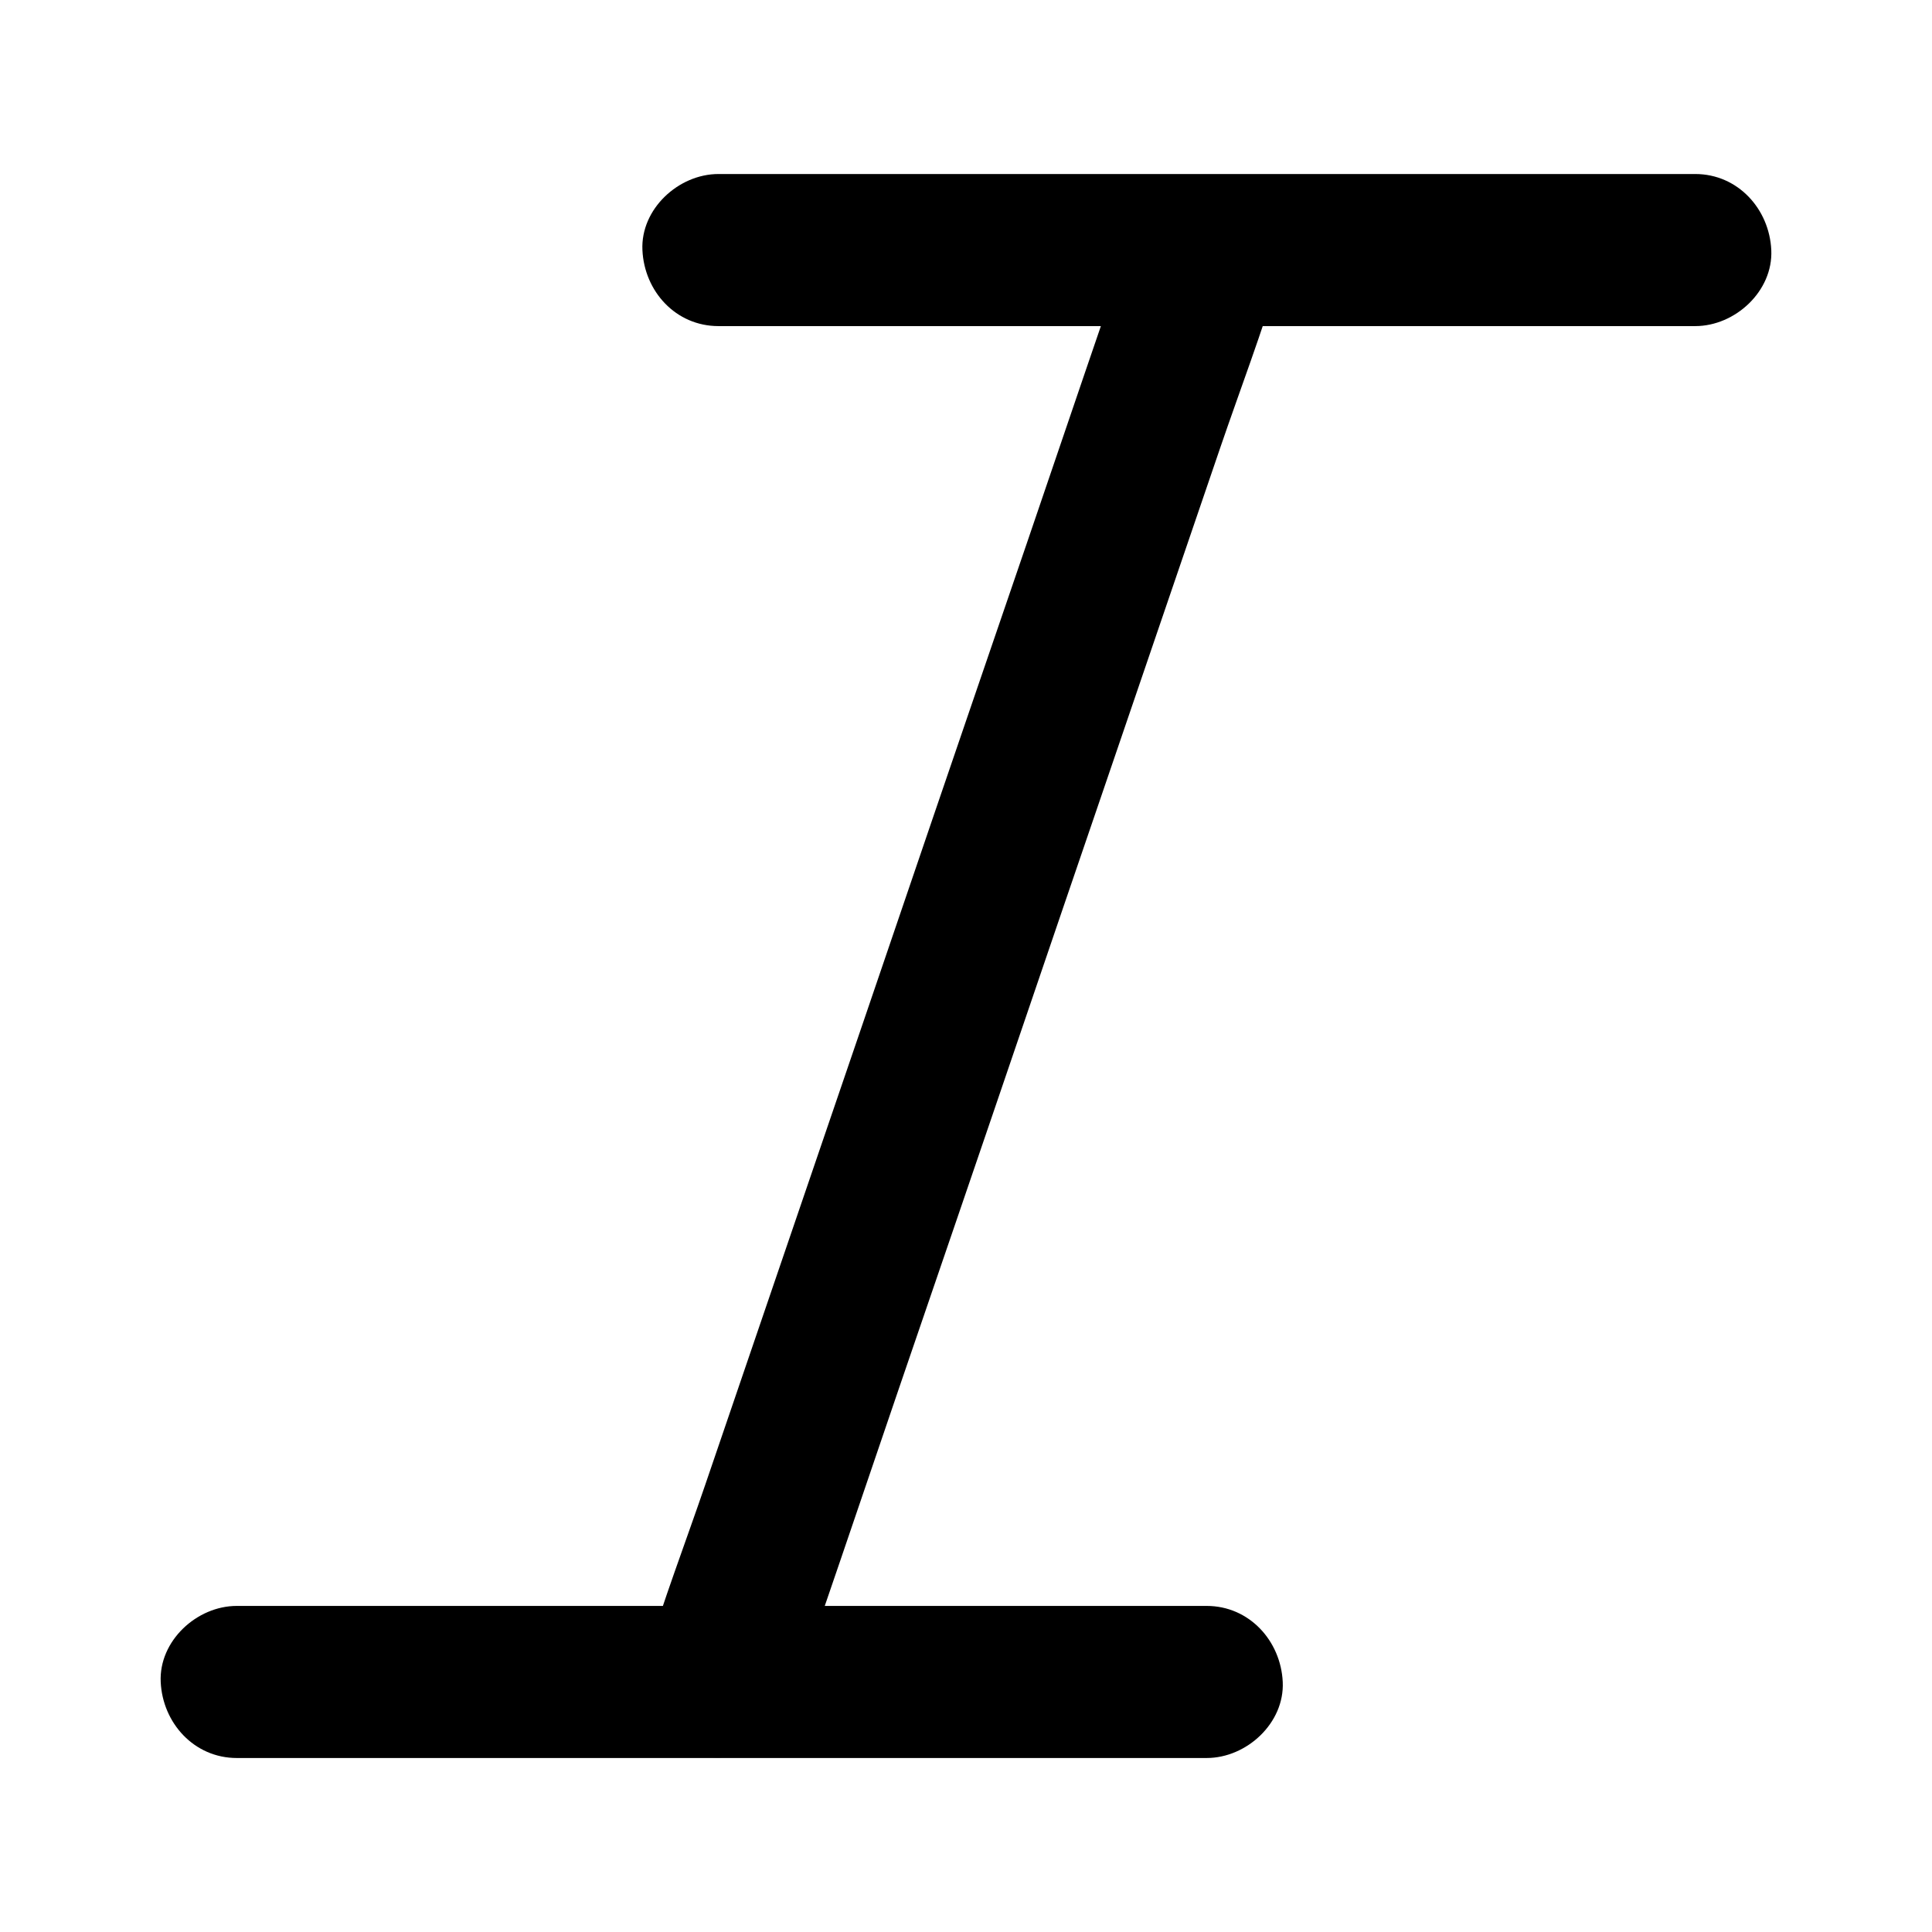
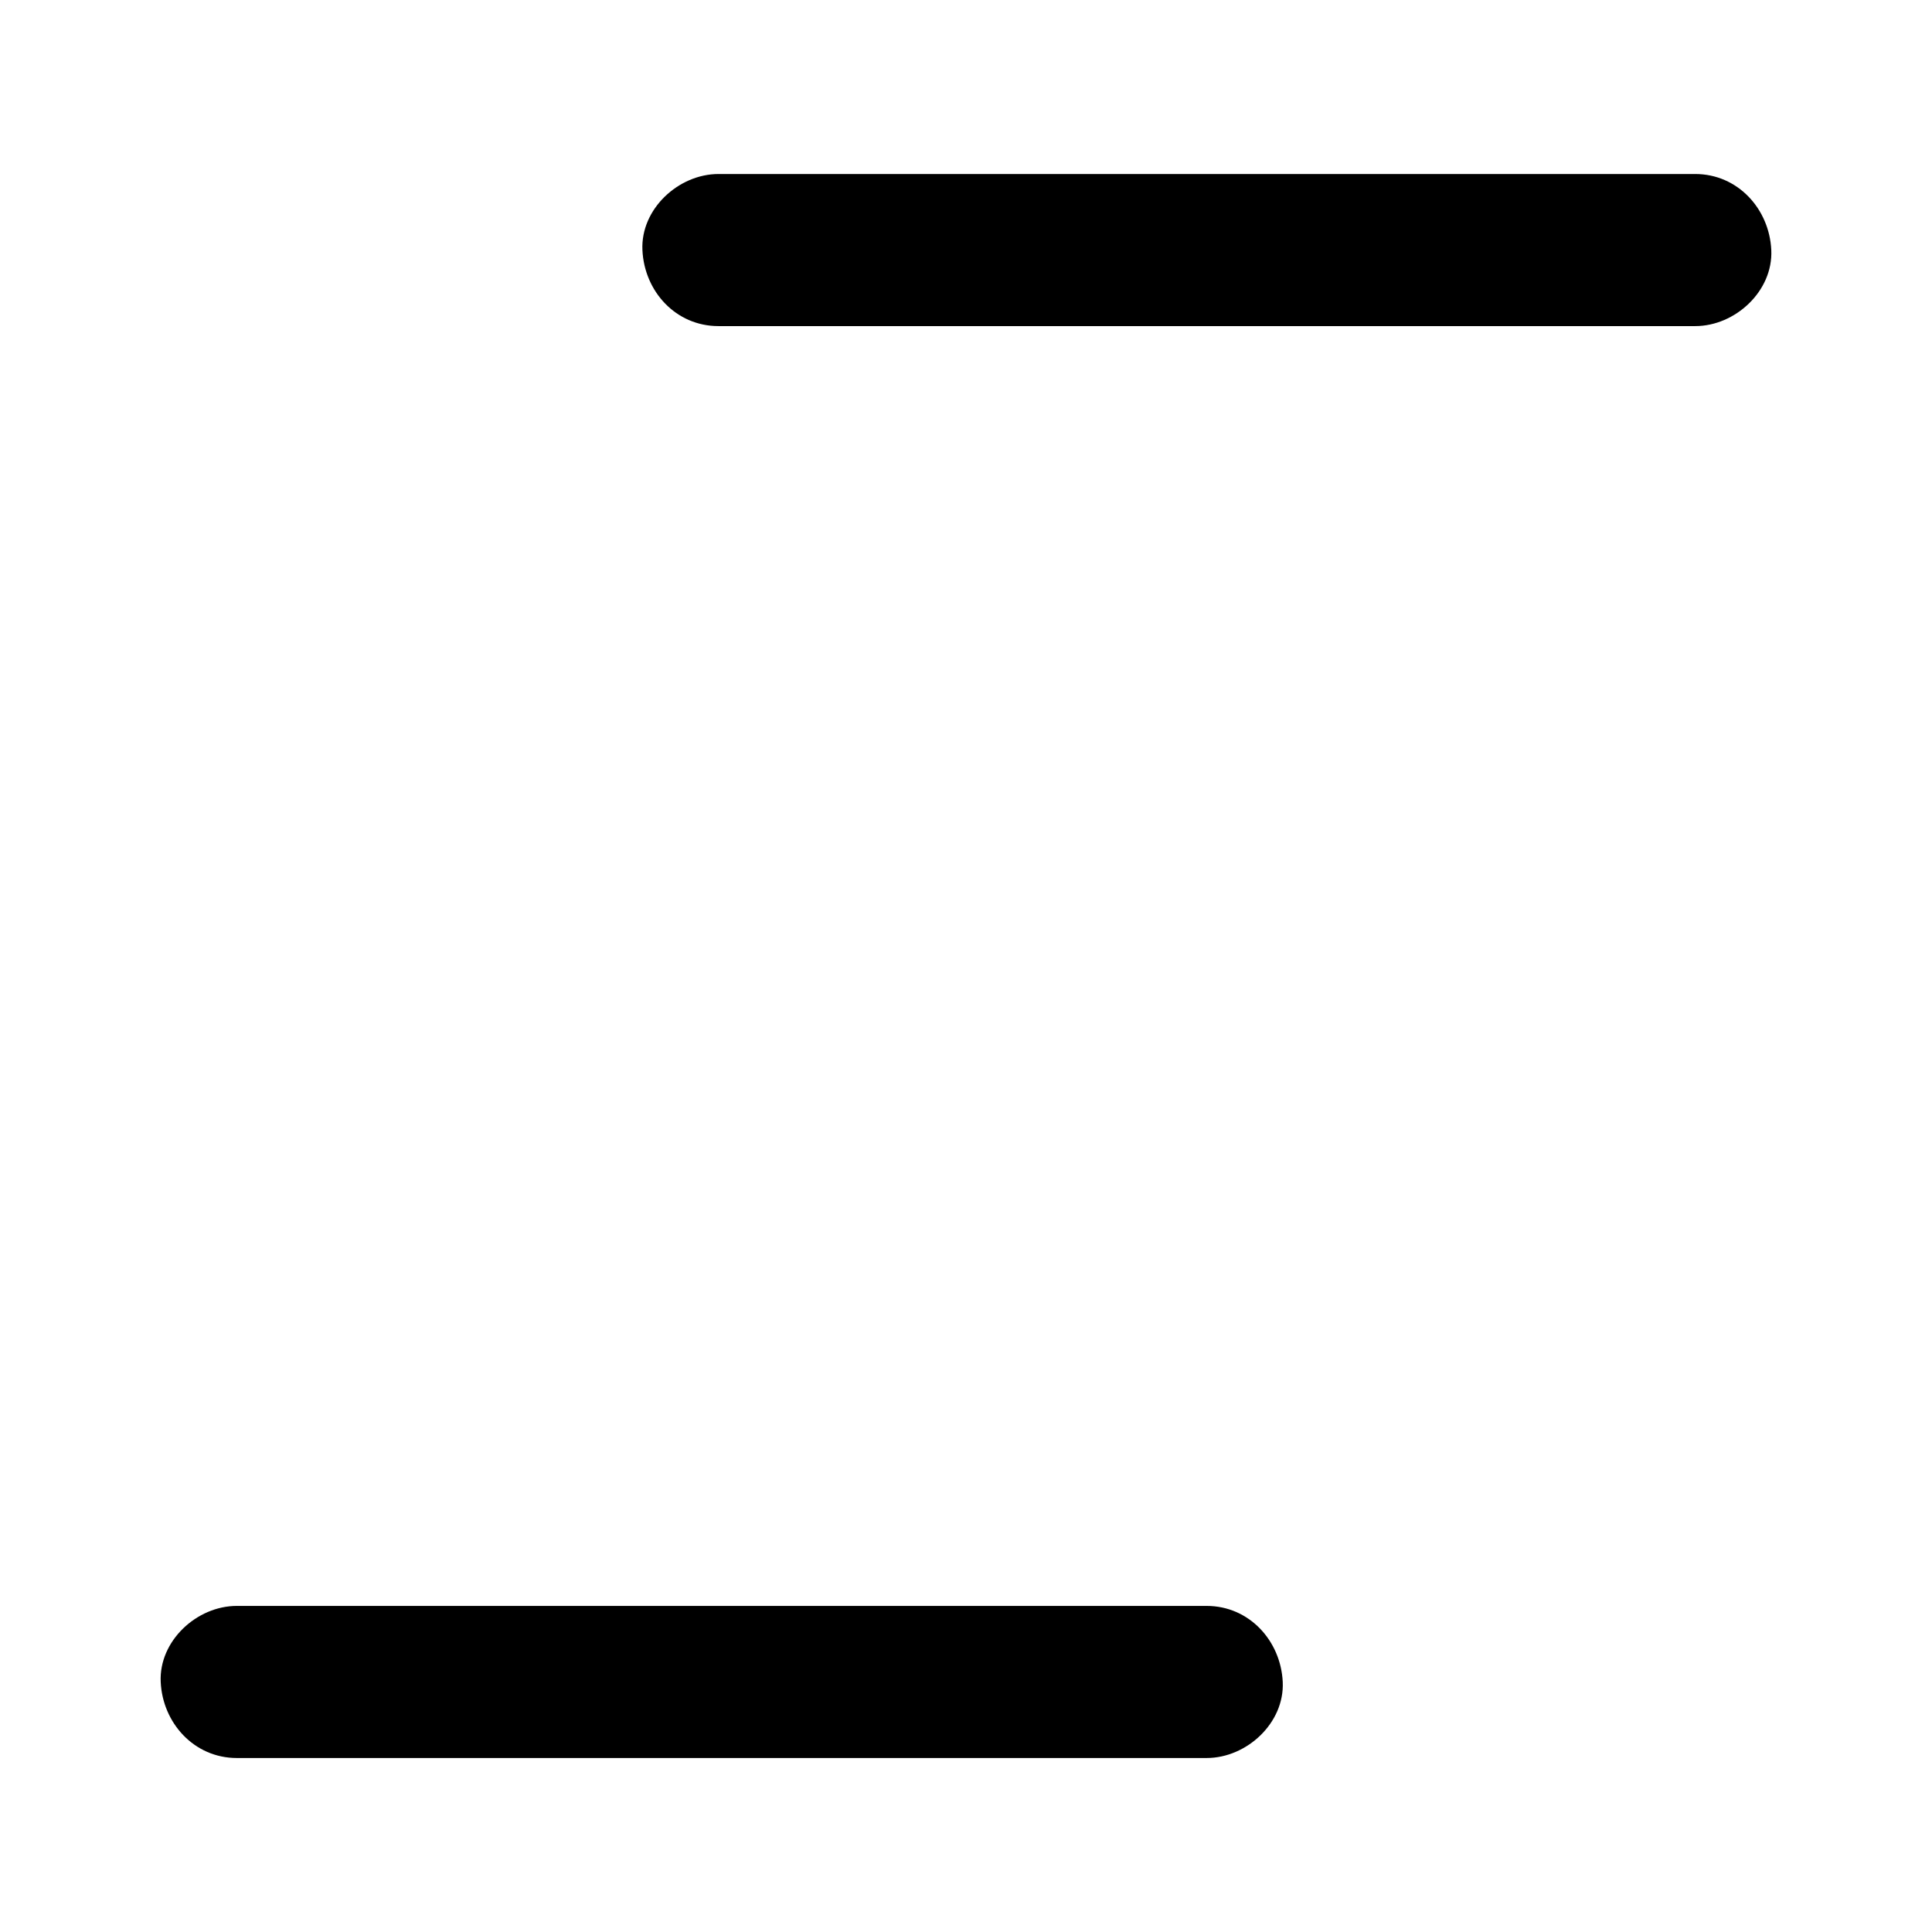
<svg xmlns="http://www.w3.org/2000/svg" fill="#000000" width="800px" height="800px" version="1.1" viewBox="144 144 512 512">
  <g>
    <path d="m206.74 609.89h86.957 138.45 31.641c10.578 0 20.656-9.27 20.152-20.152s-8.867-20.152-20.152-20.152h-86.957-138.45-31.641c-10.578 0-20.656 9.27-20.152 20.152 0.504 10.883 8.867 20.152 20.152 20.152z" />
    <path d="m334.4 230.42h87.863 138.85 32.145c10.578 0 20.656-9.27 20.152-20.152-0.504-10.883-8.867-20.152-20.152-20.152h-87.863-138.85-32.145c-10.578 0-20.656 9.27-20.152 20.152 0.504 10.98 8.867 20.152 20.152 20.152z" />
-     <path d="m353.85 595.07c4.332-12.594 8.566-25.09 12.898-37.684 10.277-30.23 20.555-60.355 30.934-90.586 12.496-36.477 24.887-73.051 37.383-109.53 10.781-31.539 21.562-63.176 32.344-94.715 5.238-15.316 11.082-30.633 15.719-46.148 0.102-0.203 0.102-0.402 0.203-0.707 3.426-9.977-3.93-22.469-14.105-24.789-11.184-2.519-21.16 3.426-24.789 14.105-4.332 12.594-8.566 25.09-12.898 37.684-10.277 30.23-20.555 60.355-30.934 90.586-12.496 36.477-24.887 73.051-37.383 109.53-10.781 31.539-21.562 63.176-32.344 94.715-5.238 15.316-11.082 30.633-15.719 46.148-0.102 0.203-0.102 0.402-0.203 0.707-3.426 9.977 3.93 22.469 14.105 24.789 11.188 2.519 21.164-3.426 24.789-14.105z" />
  </g>
</svg>